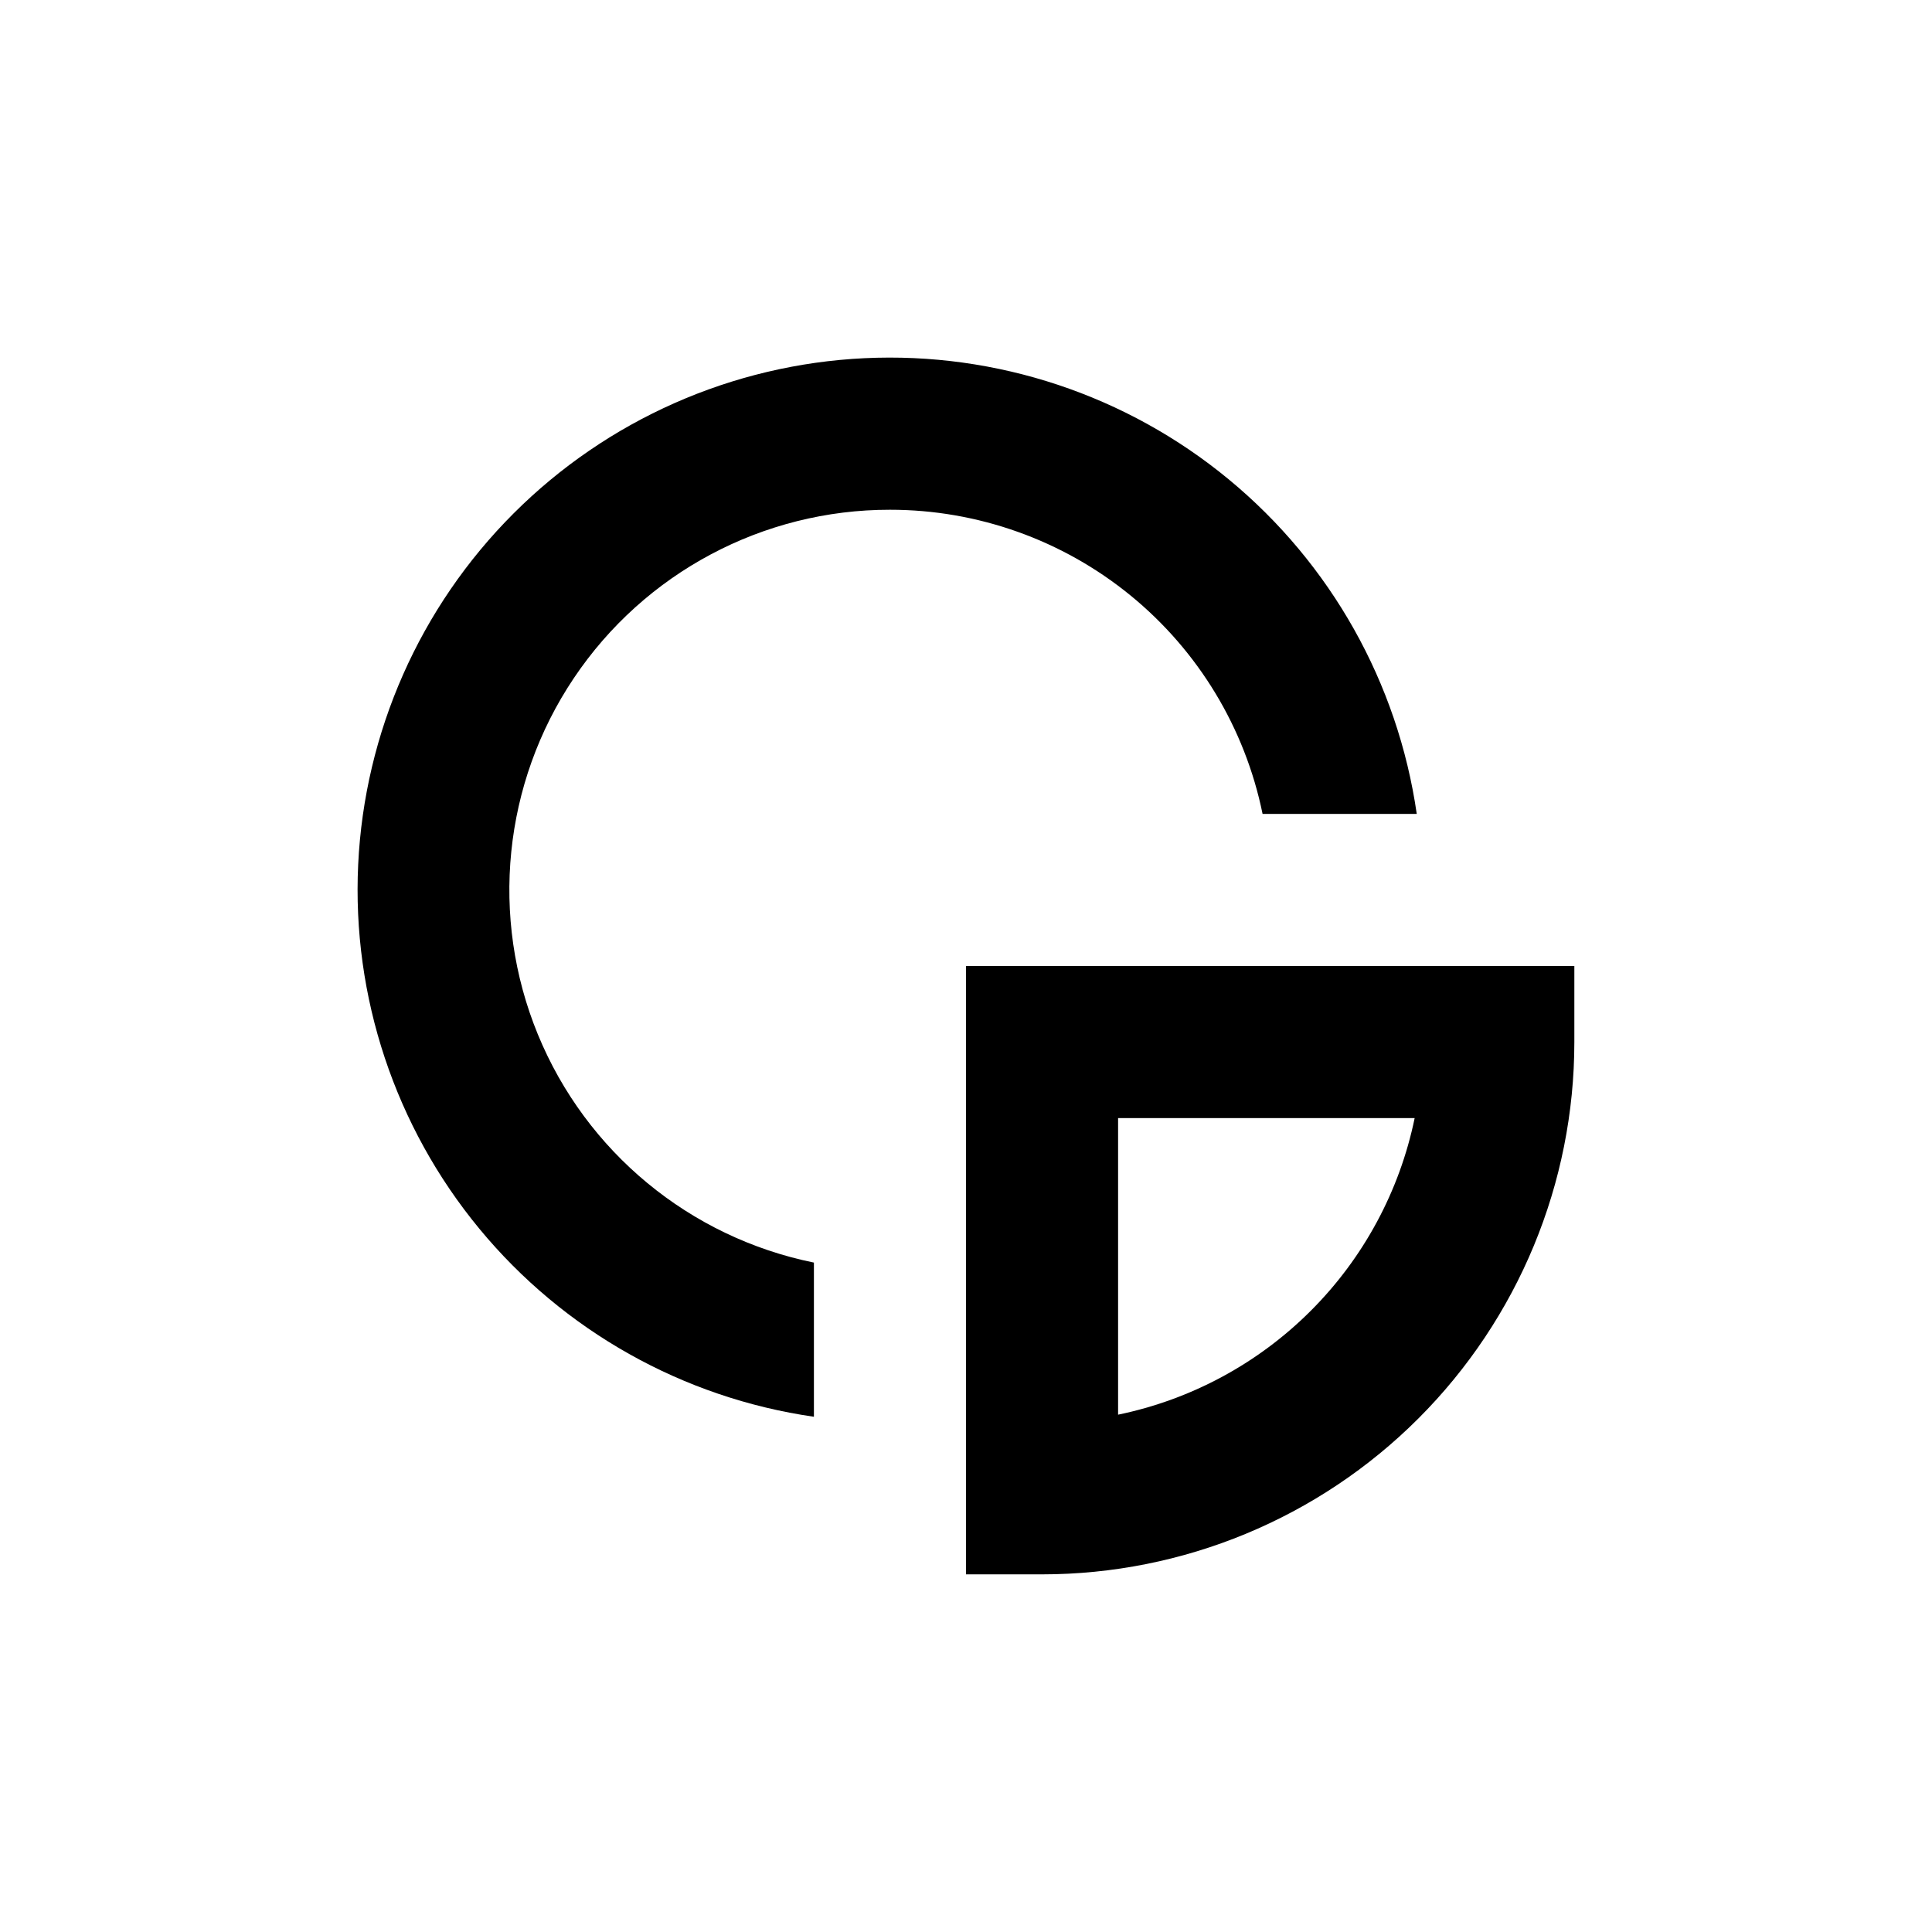
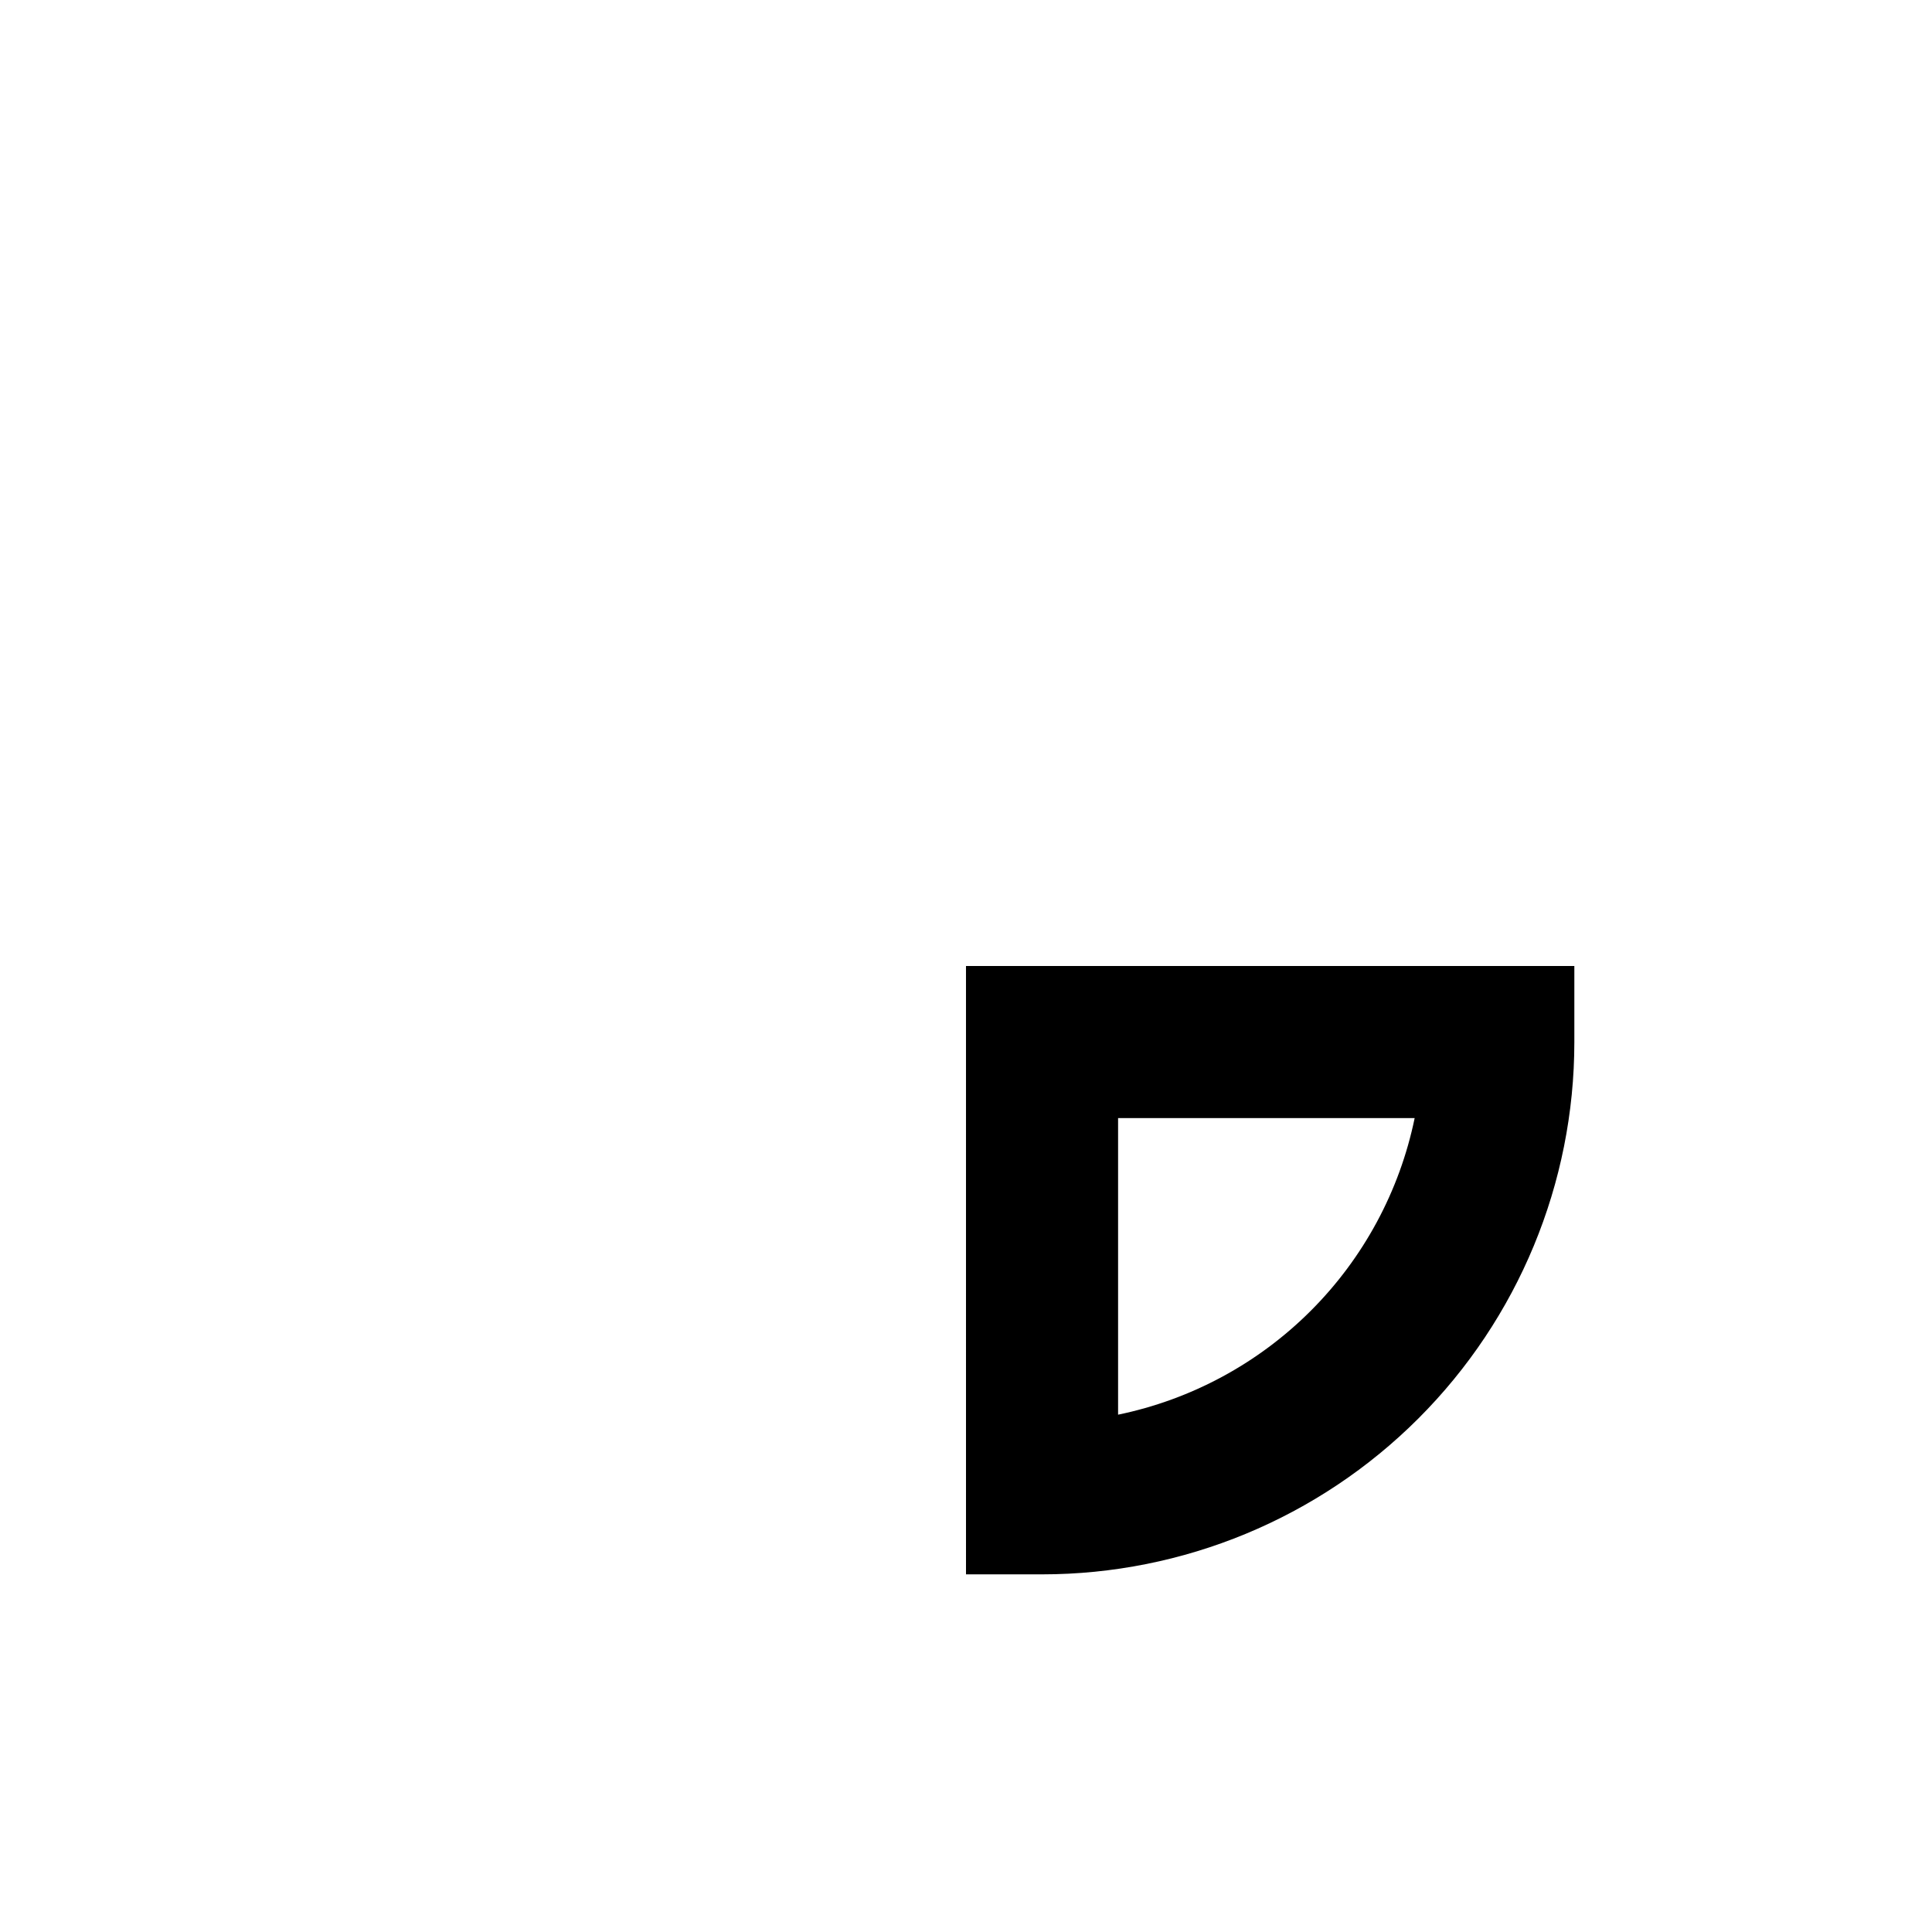
<svg xmlns="http://www.w3.org/2000/svg" fill="#000000" width="800px" height="800px" version="1.1" viewBox="144 144 512 512">
  <g>
    <path d="m400 561.22h20.152c37.41 0 73.293-14.863 99.746-41.32 26.457-26.453 41.32-62.336 41.32-99.746v-20.152h-161.22zm40.305-120.91h78.594c-3.992 19.344-13.562 37.098-27.531 51.062-13.965 13.969-31.719 23.539-51.062 27.531z" />
-     <path d="m379.85 279.09c23.227-0.008 45.742 8.016 63.738 22.703 17.996 14.691 30.359 35.145 35.008 57.906h40.859c-5.008-34.727-22.777-66.34-49.84-88.672-27.059-22.328-61.473-33.773-96.516-32.102-35.047 1.676-68.207 16.352-93.016 41.16-24.809 24.809-39.484 57.969-41.16 93.016-1.672 35.043 9.773 69.457 32.102 96.516 22.332 27.062 53.945 44.832 88.672 49.84v-40.859c-32.945-6.691-60.387-29.371-73.156-60.465-12.773-31.098-9.195-66.516 9.539-94.43 18.73-27.914 50.152-44.648 83.77-44.613z" />
  </g>
</svg>